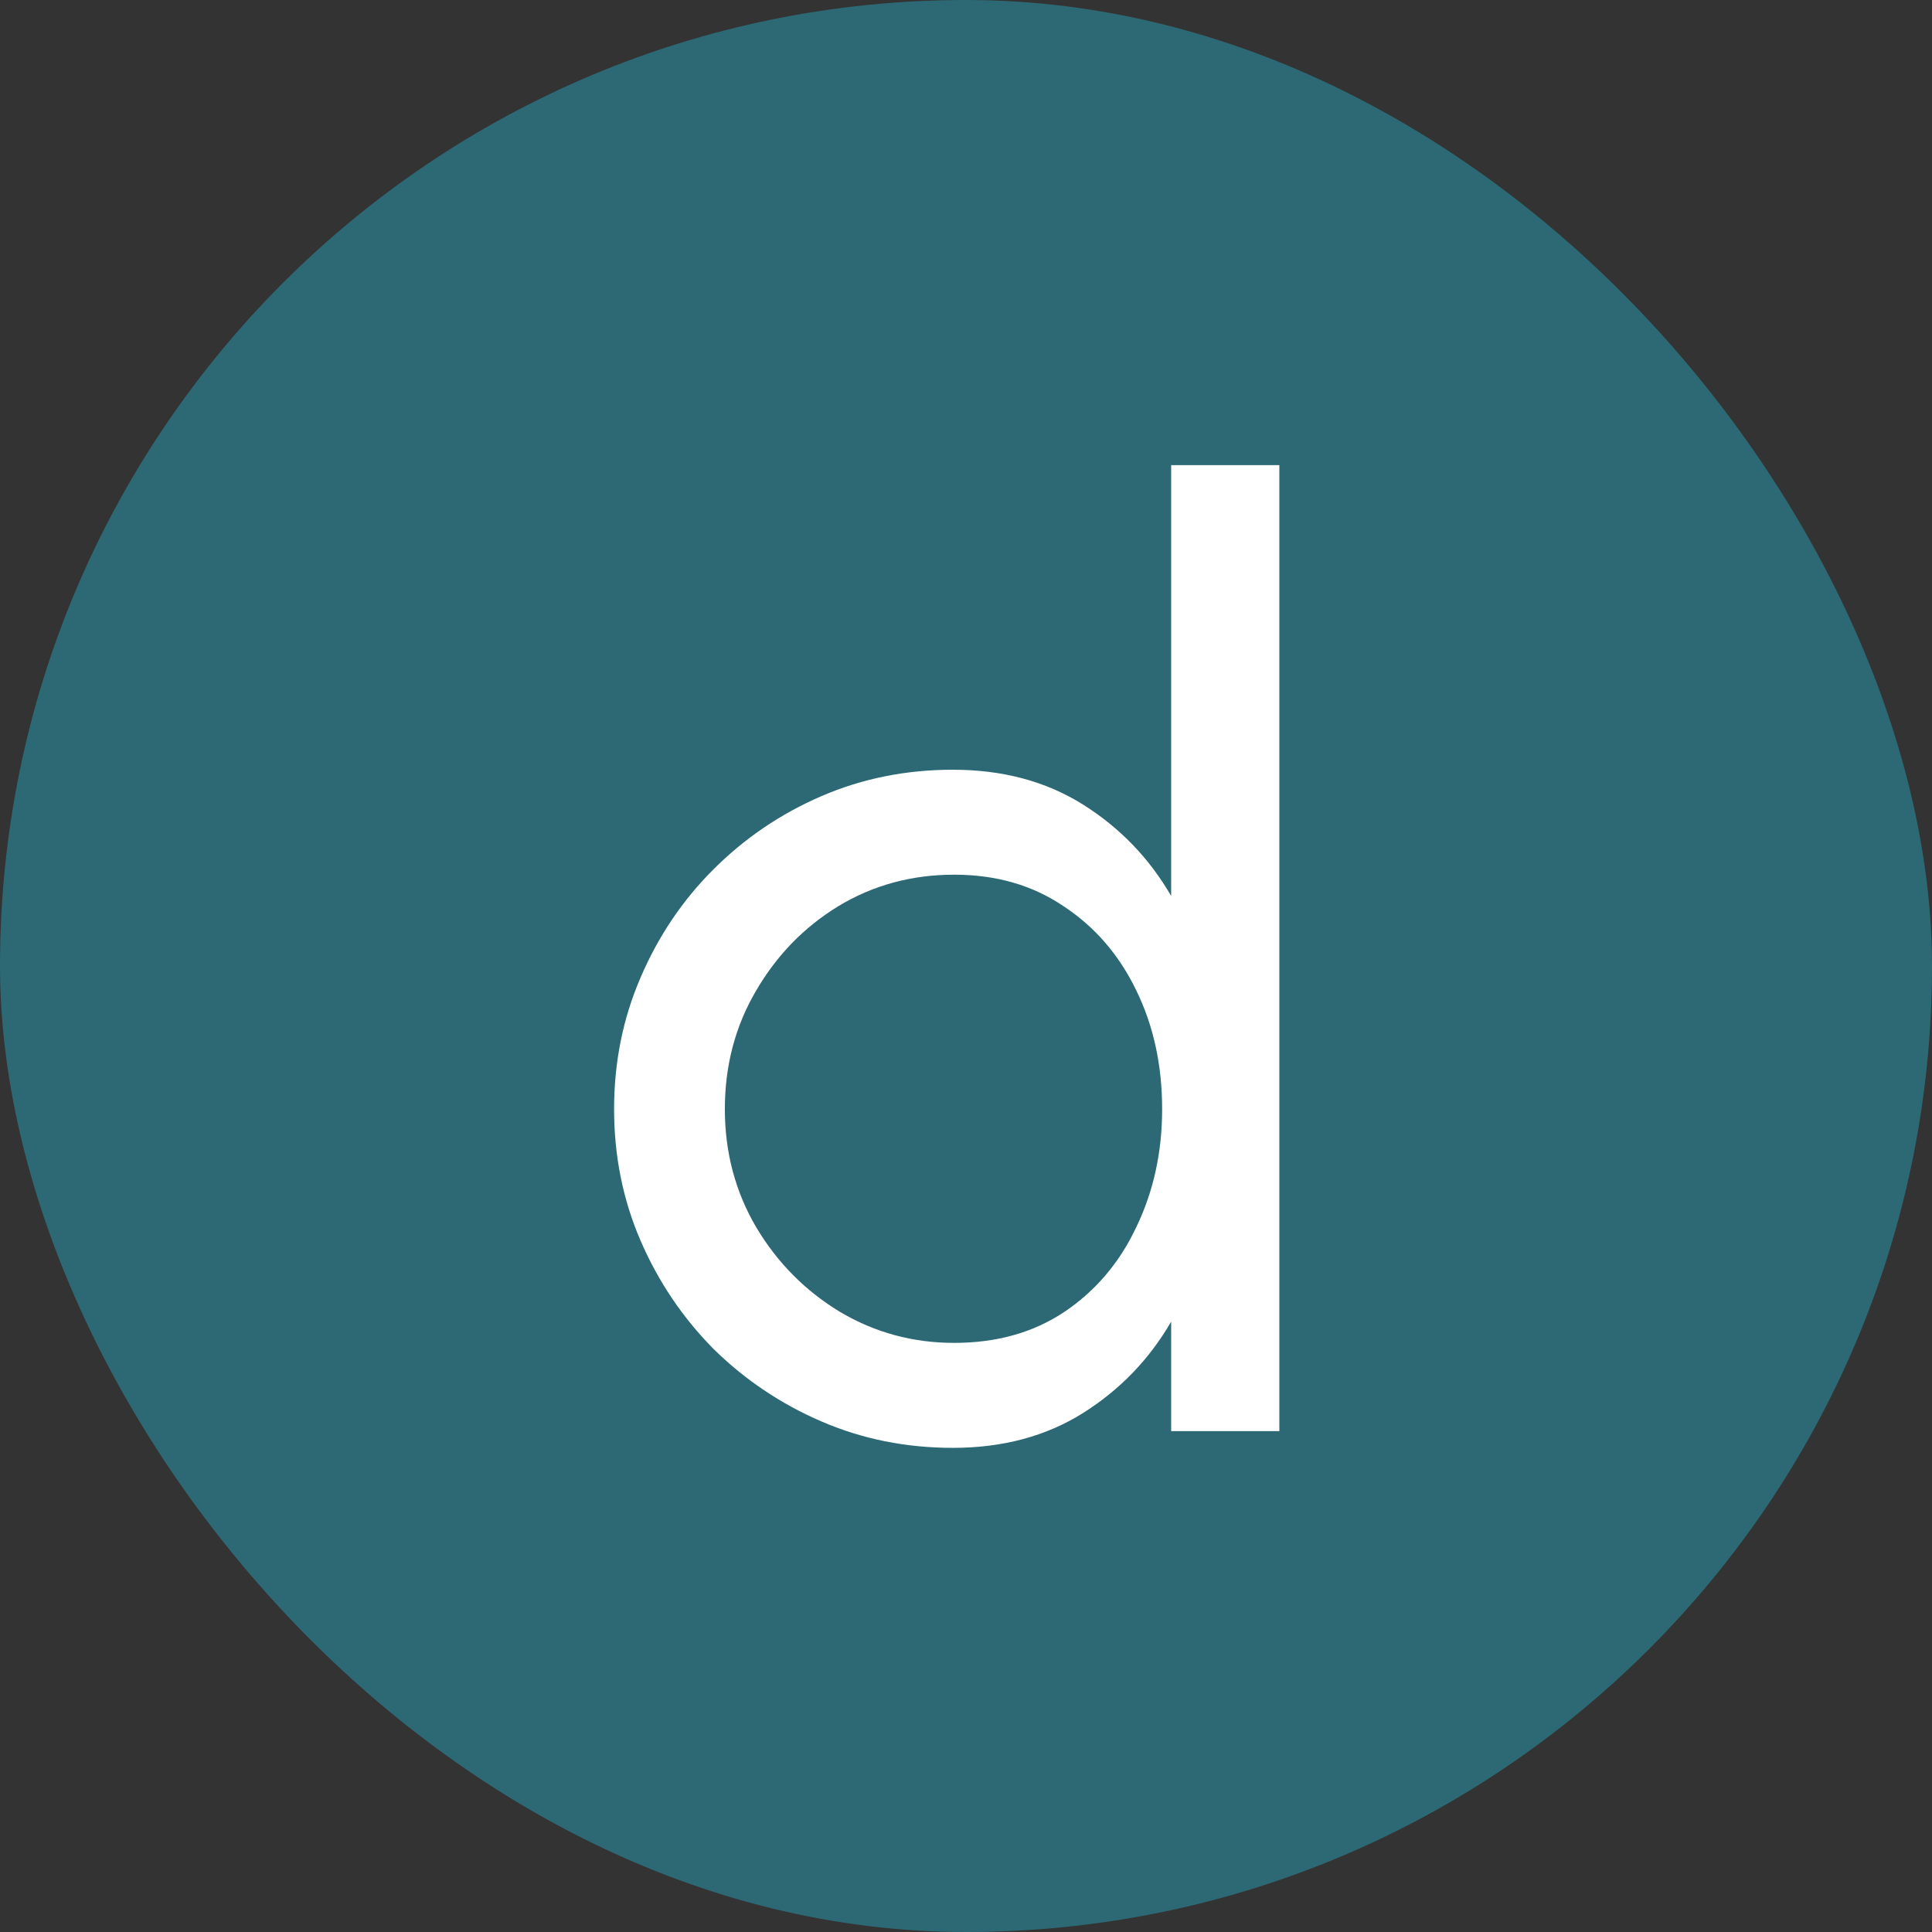
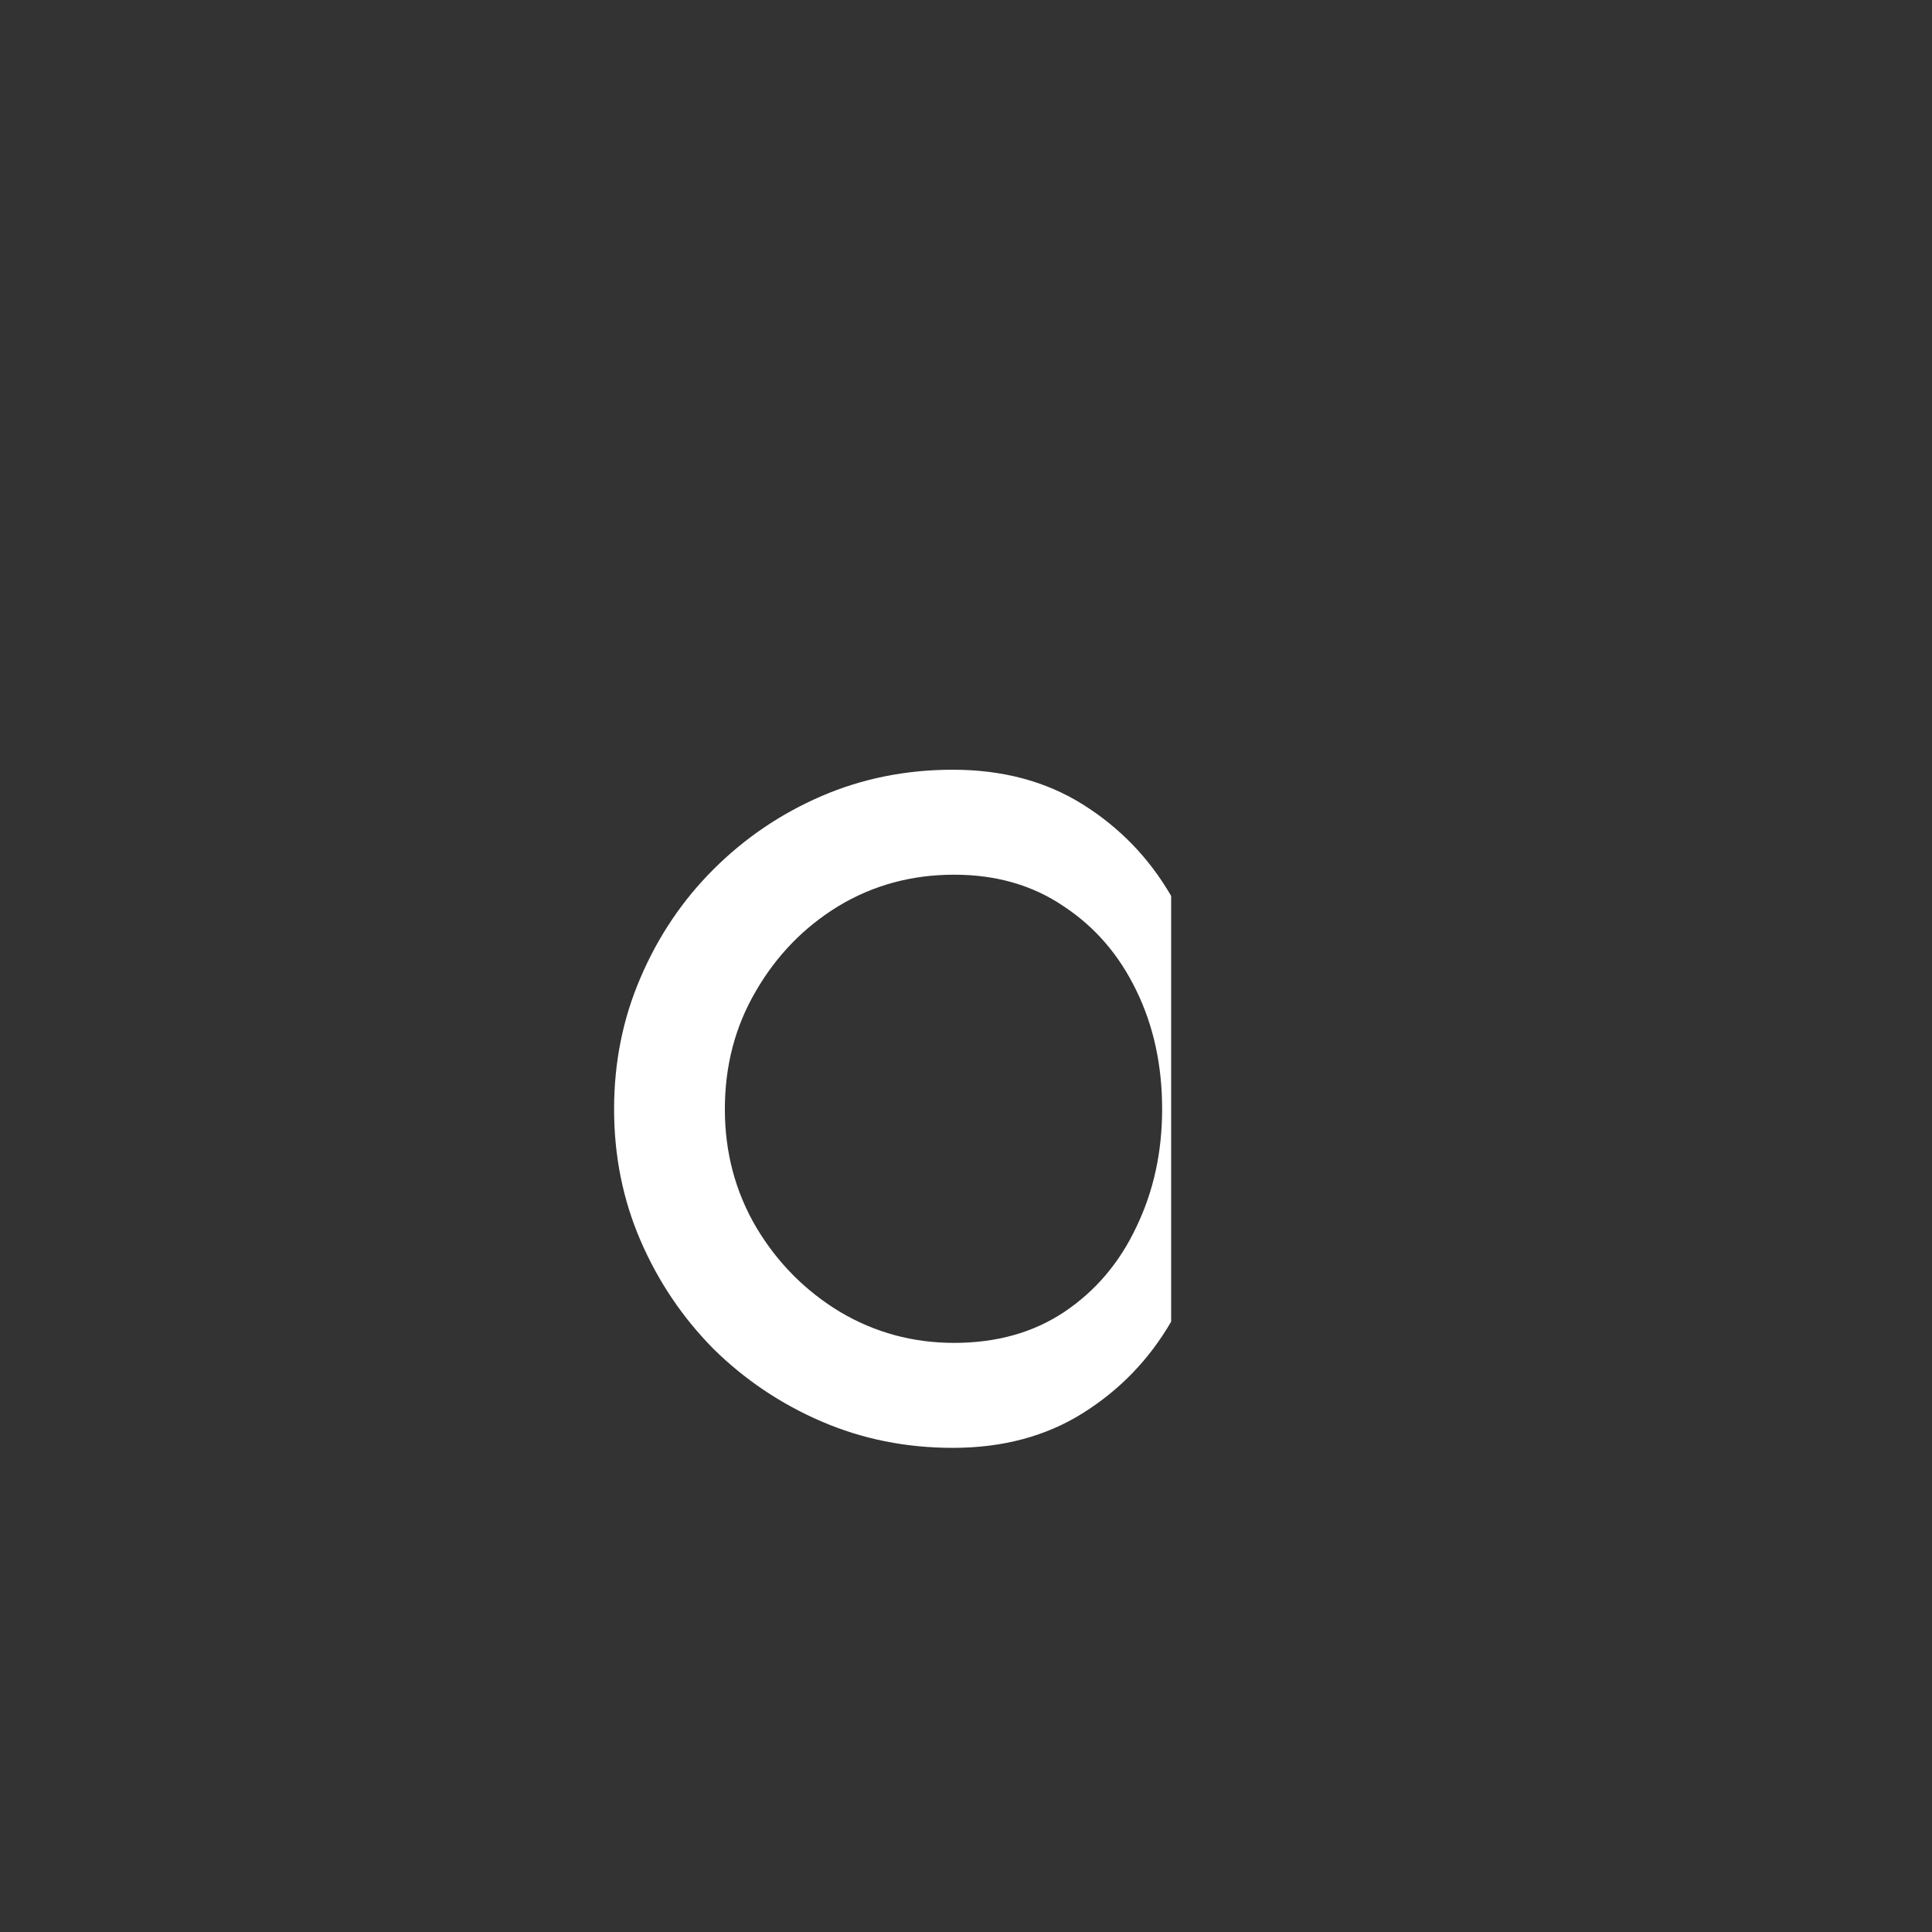
<svg xmlns="http://www.w3.org/2000/svg" width="54" height="54" viewBox="0 0 54 54" fill="none">
  <rect x="0" y="0" width="54" height="54" fill="#333333" stroke="none" />
-   <rect width="54" height="54" rx="27" fill="#2C6975" />
-   <path d="M32.734 13H35.758V40H32.734V36.94C32.122 37.996 31.3 38.848 30.268 39.496C29.236 40.144 28.024 40.468 26.632 40.468C25.324 40.468 24.1 40.222 22.96 39.73C21.82 39.238 20.812 38.56 19.936 37.696C19.072 36.82 18.394 35.812 17.902 34.672C17.41 33.532 17.164 32.308 17.164 31C17.164 29.692 17.41 28.468 17.902 27.328C18.394 26.176 19.072 25.168 19.936 24.304C20.812 23.428 21.82 22.744 22.96 22.252C24.1 21.76 25.324 21.514 26.632 21.514C28.024 21.514 29.236 21.838 30.268 22.486C31.3 23.134 32.122 23.986 32.734 25.042V13ZM26.668 37.534C27.856 37.534 28.882 37.246 29.746 36.67C30.622 36.082 31.294 35.29 31.762 34.294C32.242 33.298 32.482 32.2 32.482 31C32.482 29.776 32.242 28.672 31.762 27.688C31.282 26.692 30.604 25.906 29.728 25.33C28.864 24.742 27.844 24.448 26.668 24.448C25.48 24.448 24.4 24.742 23.428 25.33C22.468 25.918 21.7 26.71 21.124 27.706C20.548 28.69 20.26 29.788 20.26 31C20.26 32.212 20.554 33.316 21.142 34.312C21.73 35.296 22.51 36.082 23.482 36.67C24.454 37.246 25.516 37.534 26.668 37.534Z" fill="white" />
+   <path d="M32.734 13H35.758H32.734V36.94C32.122 37.996 31.3 38.848 30.268 39.496C29.236 40.144 28.024 40.468 26.632 40.468C25.324 40.468 24.1 40.222 22.96 39.73C21.82 39.238 20.812 38.56 19.936 37.696C19.072 36.82 18.394 35.812 17.902 34.672C17.41 33.532 17.164 32.308 17.164 31C17.164 29.692 17.41 28.468 17.902 27.328C18.394 26.176 19.072 25.168 19.936 24.304C20.812 23.428 21.82 22.744 22.96 22.252C24.1 21.76 25.324 21.514 26.632 21.514C28.024 21.514 29.236 21.838 30.268 22.486C31.3 23.134 32.122 23.986 32.734 25.042V13ZM26.668 37.534C27.856 37.534 28.882 37.246 29.746 36.67C30.622 36.082 31.294 35.29 31.762 34.294C32.242 33.298 32.482 32.2 32.482 31C32.482 29.776 32.242 28.672 31.762 27.688C31.282 26.692 30.604 25.906 29.728 25.33C28.864 24.742 27.844 24.448 26.668 24.448C25.48 24.448 24.4 24.742 23.428 25.33C22.468 25.918 21.7 26.71 21.124 27.706C20.548 28.69 20.26 29.788 20.26 31C20.26 32.212 20.554 33.316 21.142 34.312C21.73 35.296 22.51 36.082 23.482 36.67C24.454 37.246 25.516 37.534 26.668 37.534Z" fill="white" />
</svg>